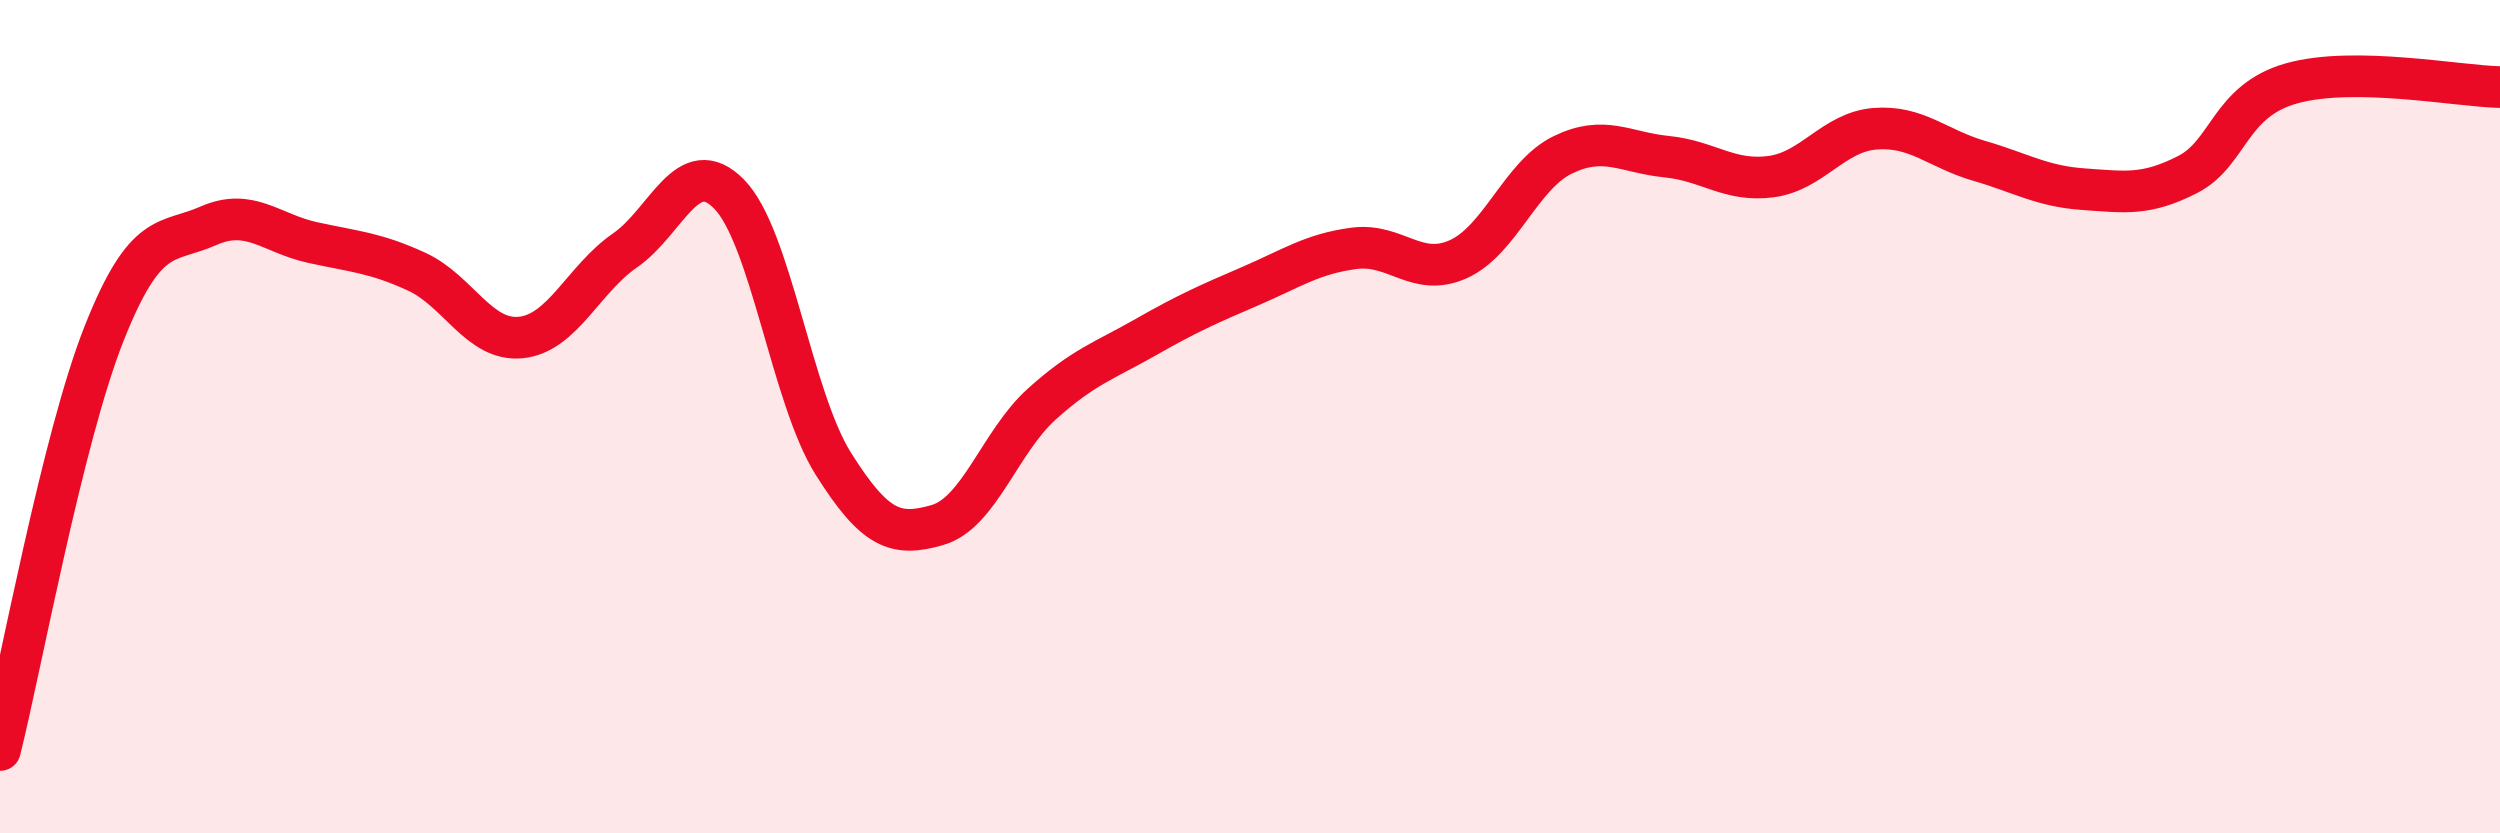
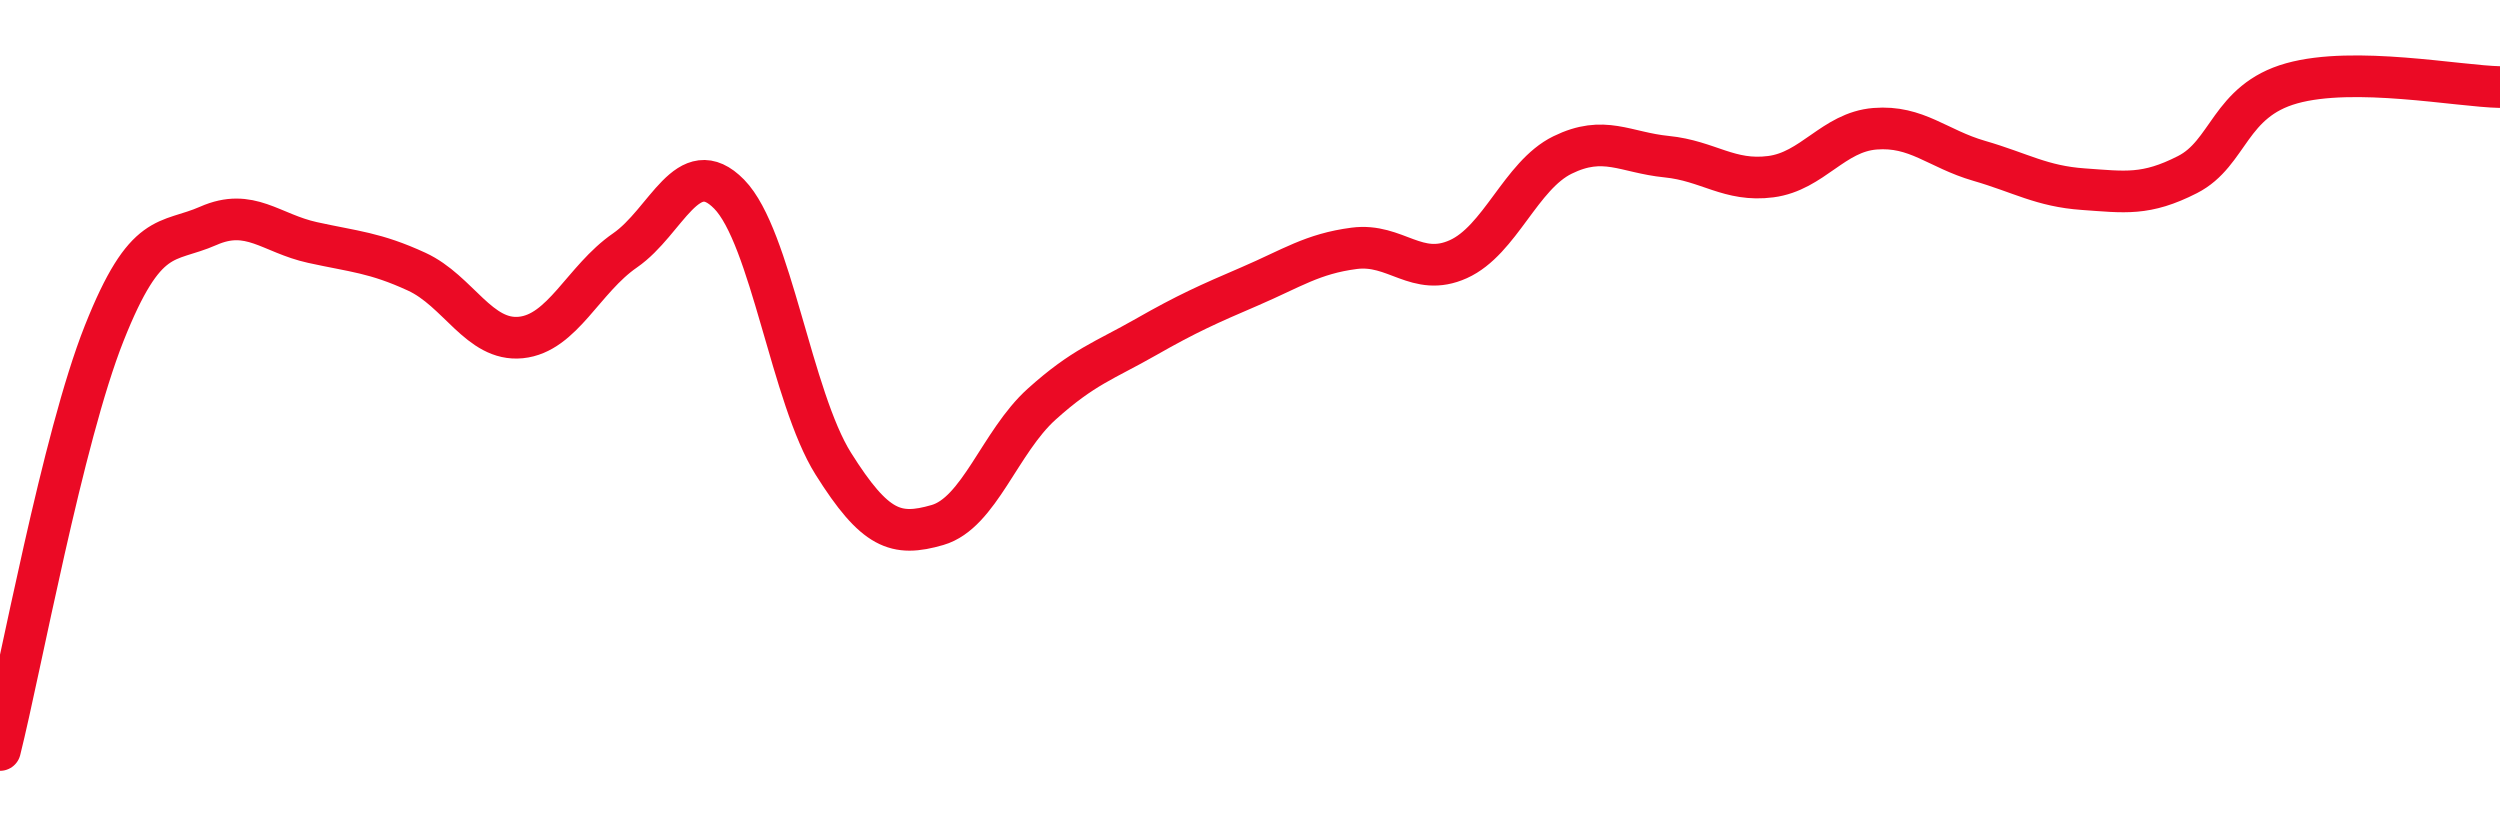
<svg xmlns="http://www.w3.org/2000/svg" width="60" height="20" viewBox="0 0 60 20">
-   <path d="M 0,18 C 0.5,16 1.5,10.52 2.5,8 C 3.5,5.48 4,5.86 5,5.42 C 6,4.98 6.5,5.6 7.5,5.82 C 8.5,6.04 9,6.06 10,6.52 C 11,6.98 11.5,8.2 12.5,8.1 C 13.5,8 14,6.7 15,6.01 C 16,5.32 16.5,3.64 17.5,4.66 C 18.5,5.68 19,9.54 20,11.13 C 21,12.72 21.5,12.89 22.5,12.6 C 23.5,12.31 24,10.6 25,9.7 C 26,8.8 26.5,8.66 27.5,8.09 C 28.5,7.52 29,7.3 30,6.87 C 31,6.44 31.5,6.09 32.5,5.96 C 33.5,5.83 34,6.67 35,6.22 C 36,5.77 36.5,4.21 37.5,3.72 C 38.5,3.23 39,3.66 40,3.76 C 41,3.86 41.5,4.37 42.5,4.24 C 43.5,4.11 44,3.17 45,3.09 C 46,3.01 46.5,3.57 47.5,3.86 C 48.5,4.15 49,4.47 50,4.54 C 51,4.61 51.5,4.7 52.5,4.19 C 53.5,3.68 53.5,2.42 55,2 C 56.5,1.58 59,2.07 60,2.09L60 20L0 20Z" fill="#EB0A25" opacity="0.1" stroke-linecap="round" stroke-linejoin="round" />
  <path d="M 0,18 C 0.5,16 1.5,10.52 2.5,8 C 3.5,5.48 4,5.86 5,5.42 C 6,4.98 6.5,5.6 7.5,5.82 C 8.5,6.04 9,6.06 10,6.52 C 11,6.98 11.5,8.2 12.5,8.1 C 13.5,8 14,6.7 15,6.01 C 16,5.32 16.5,3.64 17.5,4.66 C 18.5,5.68 19,9.54 20,11.13 C 21,12.72 21.5,12.89 22.5,12.6 C 23.5,12.31 24,10.6 25,9.7 C 26,8.8 26.5,8.66 27.5,8.09 C 28.5,7.52 29,7.3 30,6.87 C 31,6.44 31.5,6.09 32.5,5.96 C 33.5,5.83 34,6.67 35,6.22 C 36,5.77 36.5,4.21 37.5,3.72 C 38.5,3.23 39,3.66 40,3.76 C 41,3.86 41.5,4.37 42.5,4.24 C 43.5,4.11 44,3.17 45,3.09 C 46,3.01 46.5,3.57 47.5,3.86 C 48.5,4.15 49,4.47 50,4.54 C 51,4.61 51.5,4.7 52.5,4.19 C 53.5,3.68 53.5,2.42 55,2 C 56.5,1.58 59,2.07 60,2.09" stroke="#EB0A25" stroke-width="1" fill="none" stroke-linecap="round" stroke-linejoin="round" />
</svg>